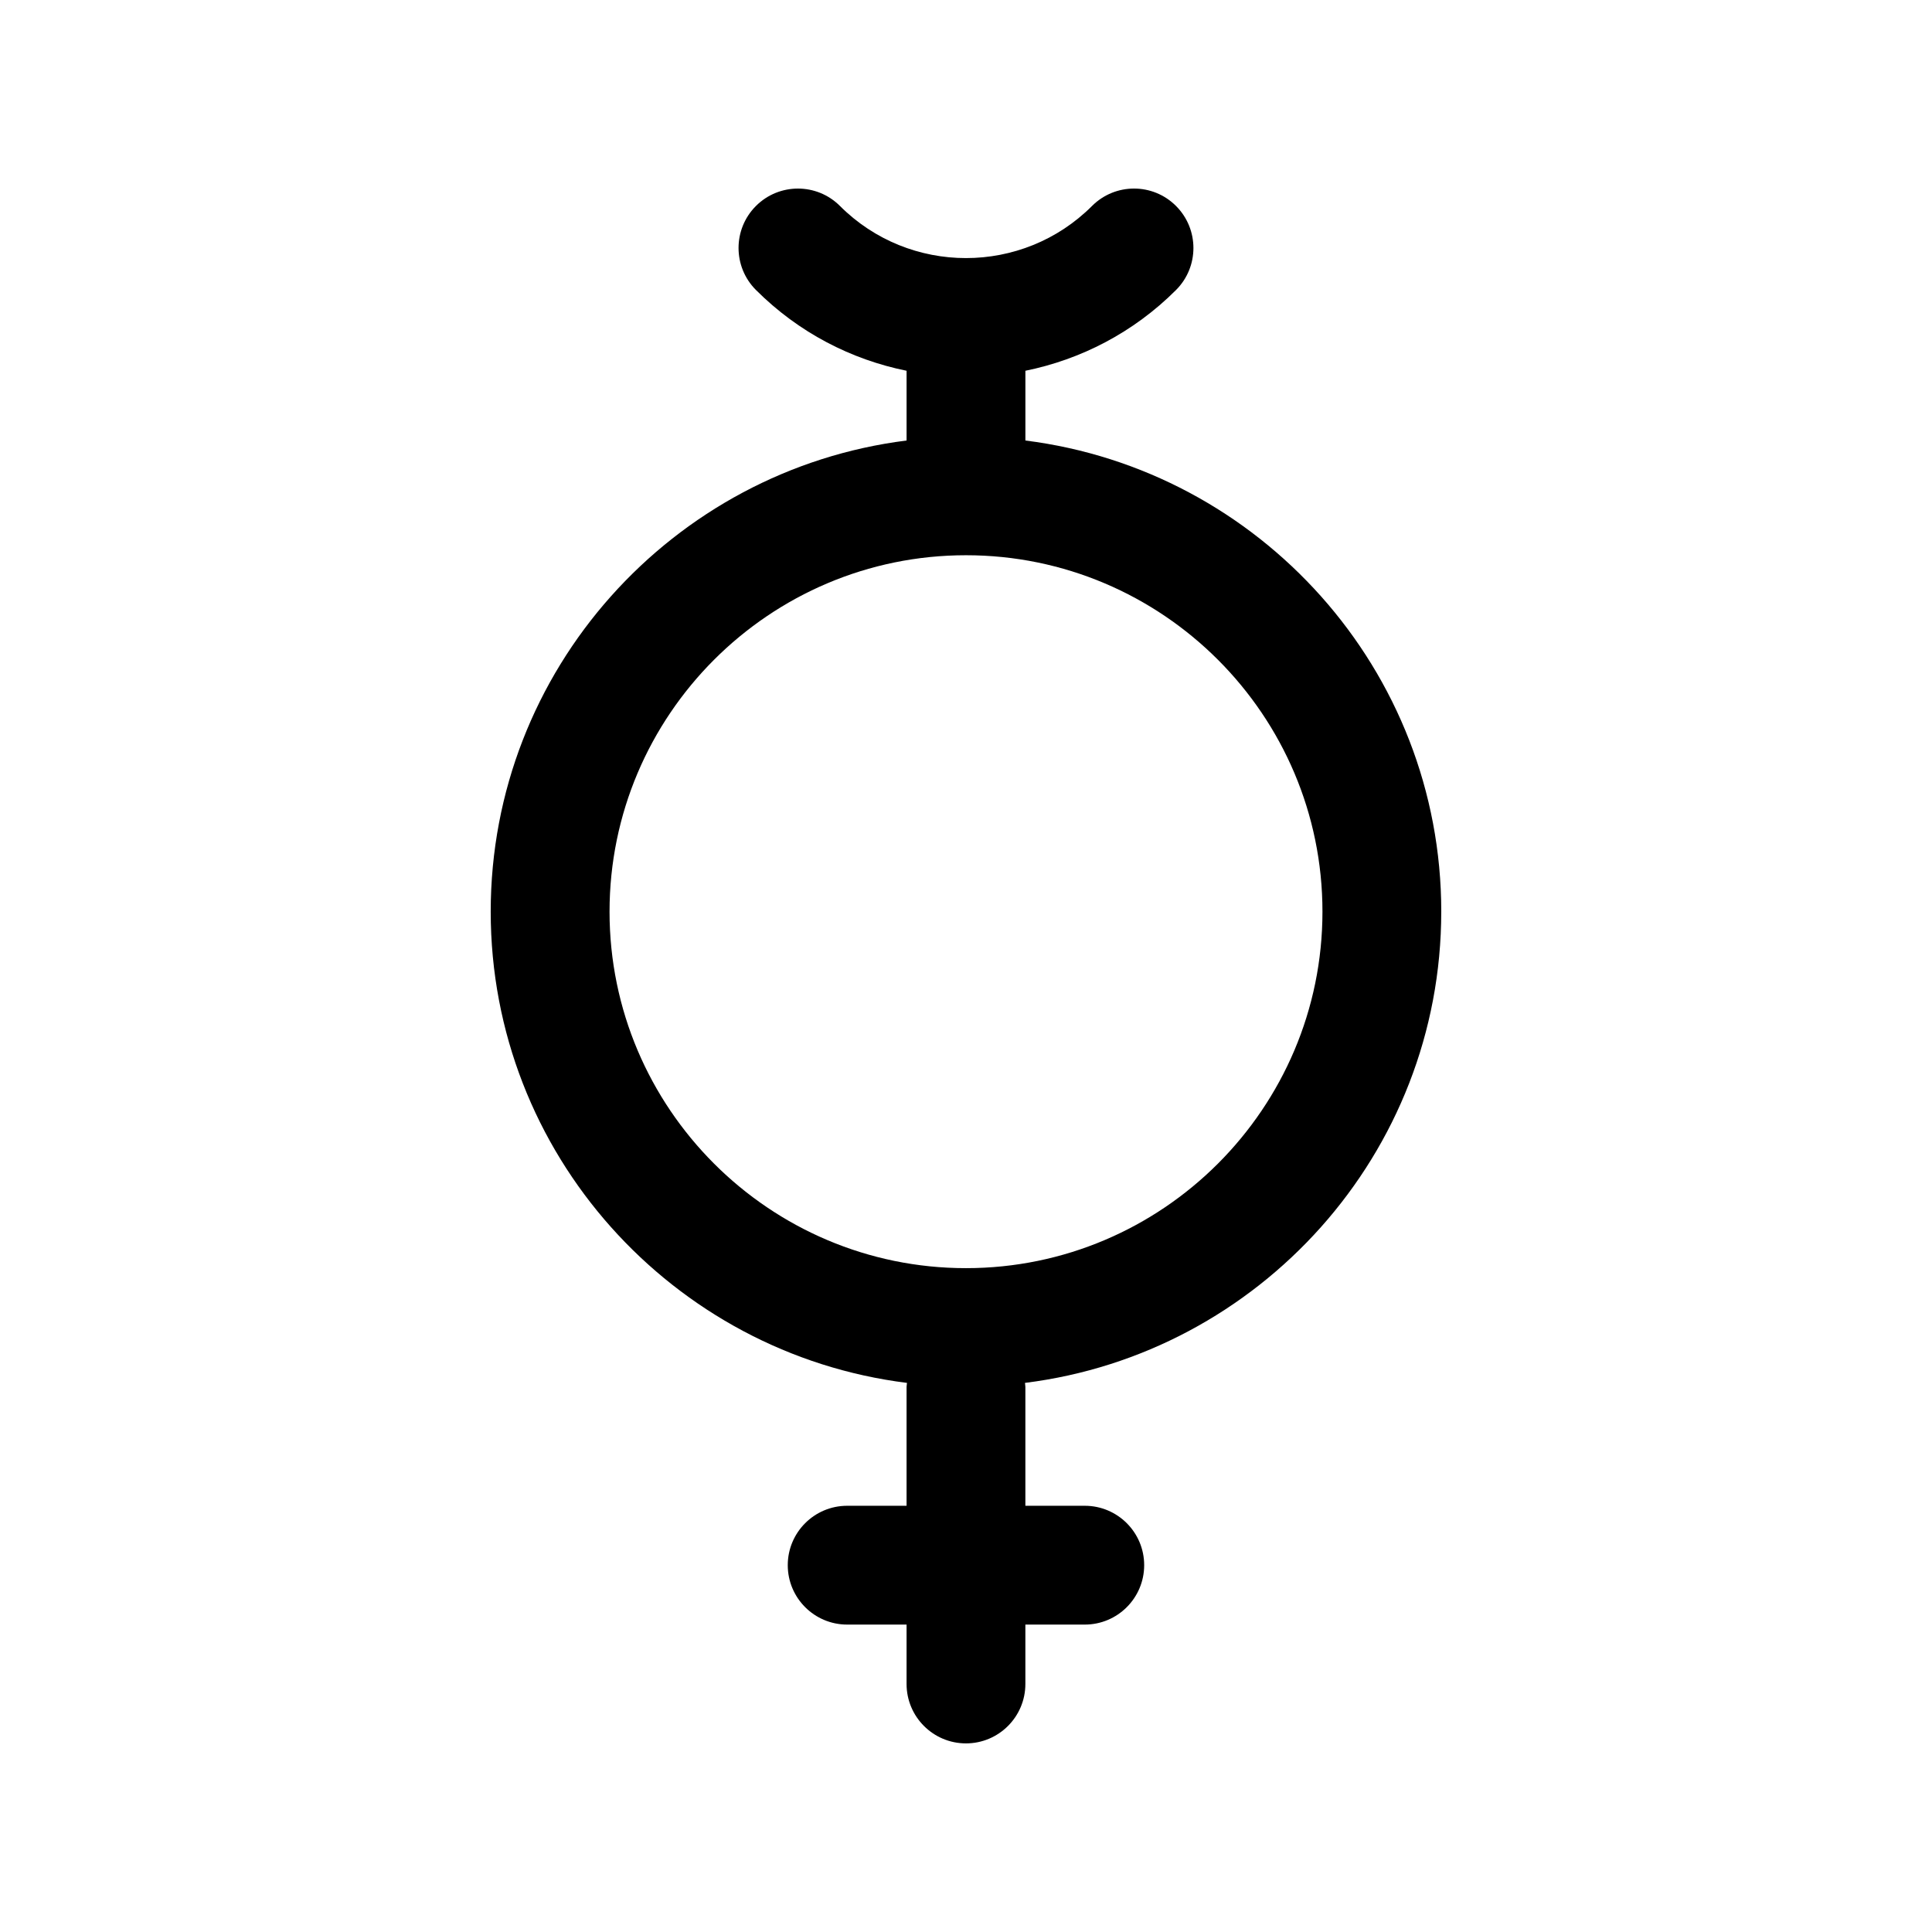
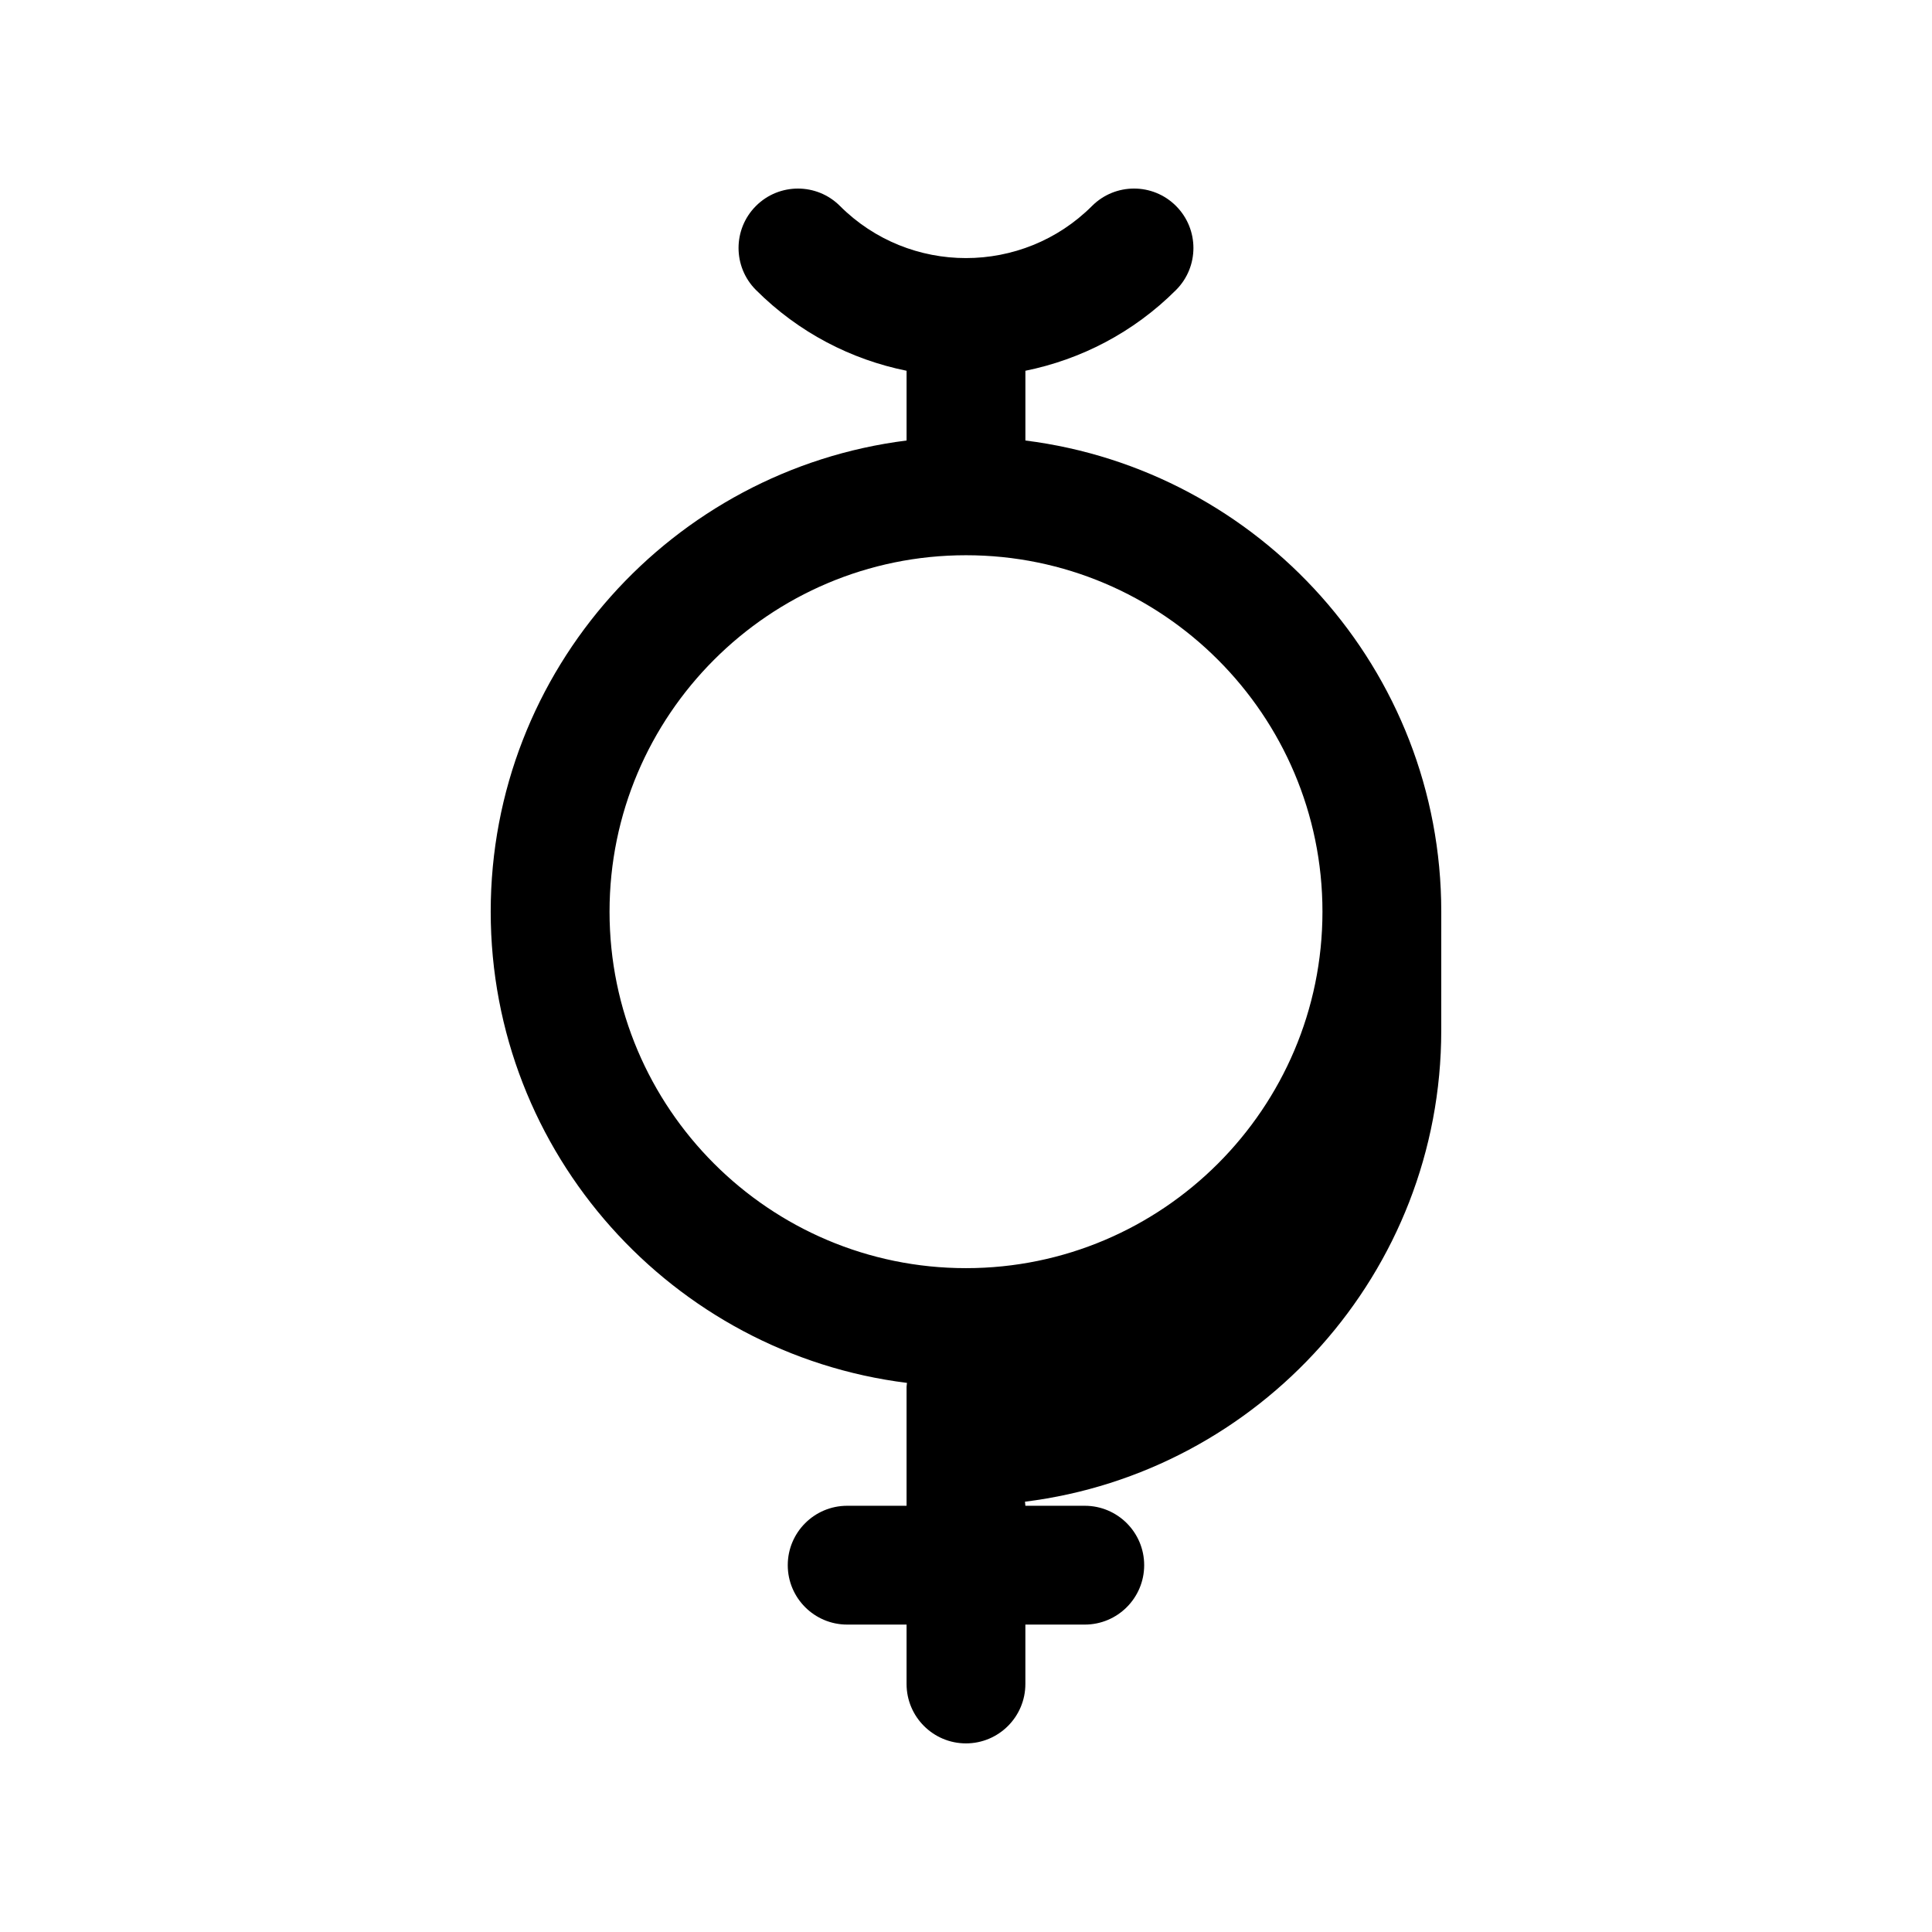
<svg xmlns="http://www.w3.org/2000/svg" fill="#000000" width="800px" height="800px" version="1.1" viewBox="144 144 512 512">
-   <path d="m525.95 385.6c0-64.109-48.176-117.07-110.21-124.86v-18.484c14.633-2.969 28.598-10.086 39.918-21.402 6.148-6.148 6.148-16.113 0-22.27-6.148-6.156-16.113-6.148-22.262 0-18.414 18.414-48.391 18.414-66.801 0-6.141-6.148-16.121-6.148-22.262 0-6.148 6.148-6.148 16.113 0 22.262 11.328 11.328 25.277 18.445 39.918 21.41v18.484c-62.031 7.785-110.21 60.758-110.21 124.86 0 64.148 48.23 117.14 110.32 124.88-0.027 0.359-0.113 0.707-0.113 1.078v31.488h-15.742c-8.691 0-15.742 7.055-15.742 15.742 0 8.691 7.055 15.742 15.742 15.742h15.742v15.742c0 8.691 7.055 15.742 15.742 15.742 8.691 0 15.742-7.055 15.742-15.742v-15.742h15.742c8.691 0 15.742-7.055 15.742-15.742 0-8.691-7.055-15.742-15.742-15.742h-15.742v-31.488c0-0.371-0.086-0.715-0.109-1.078 62.09-7.738 110.32-60.734 110.32-124.88zm-125.95 94.473c-52.09 0-94.465-42.375-94.465-94.465s42.375-94.465 94.465-94.465 94.465 42.375 94.465 94.465c-0.004 52.09-42.379 94.465-94.465 94.465z" />
+   <path d="m525.95 385.6c0-64.109-48.176-117.07-110.21-124.86v-18.484c14.633-2.969 28.598-10.086 39.918-21.402 6.148-6.148 6.148-16.113 0-22.27-6.148-6.156-16.113-6.148-22.262 0-18.414 18.414-48.391 18.414-66.801 0-6.141-6.148-16.121-6.148-22.262 0-6.148 6.148-6.148 16.113 0 22.262 11.328 11.328 25.277 18.445 39.918 21.41v18.484c-62.031 7.785-110.21 60.758-110.21 124.86 0 64.148 48.23 117.14 110.32 124.88-0.027 0.359-0.113 0.707-0.113 1.078v31.488h-15.742c-8.691 0-15.742 7.055-15.742 15.742 0 8.691 7.055 15.742 15.742 15.742h15.742v15.742c0 8.691 7.055 15.742 15.742 15.742 8.691 0 15.742-7.055 15.742-15.742v-15.742h15.742c8.691 0 15.742-7.055 15.742-15.742 0-8.691-7.055-15.742-15.742-15.742h-15.742c0-0.371-0.086-0.715-0.109-1.078 62.09-7.738 110.32-60.734 110.32-124.88zm-125.95 94.473c-52.09 0-94.465-42.375-94.465-94.465s42.375-94.465 94.465-94.465 94.465 42.375 94.465 94.465c-0.004 52.09-42.379 94.465-94.465 94.465z" />
</svg>